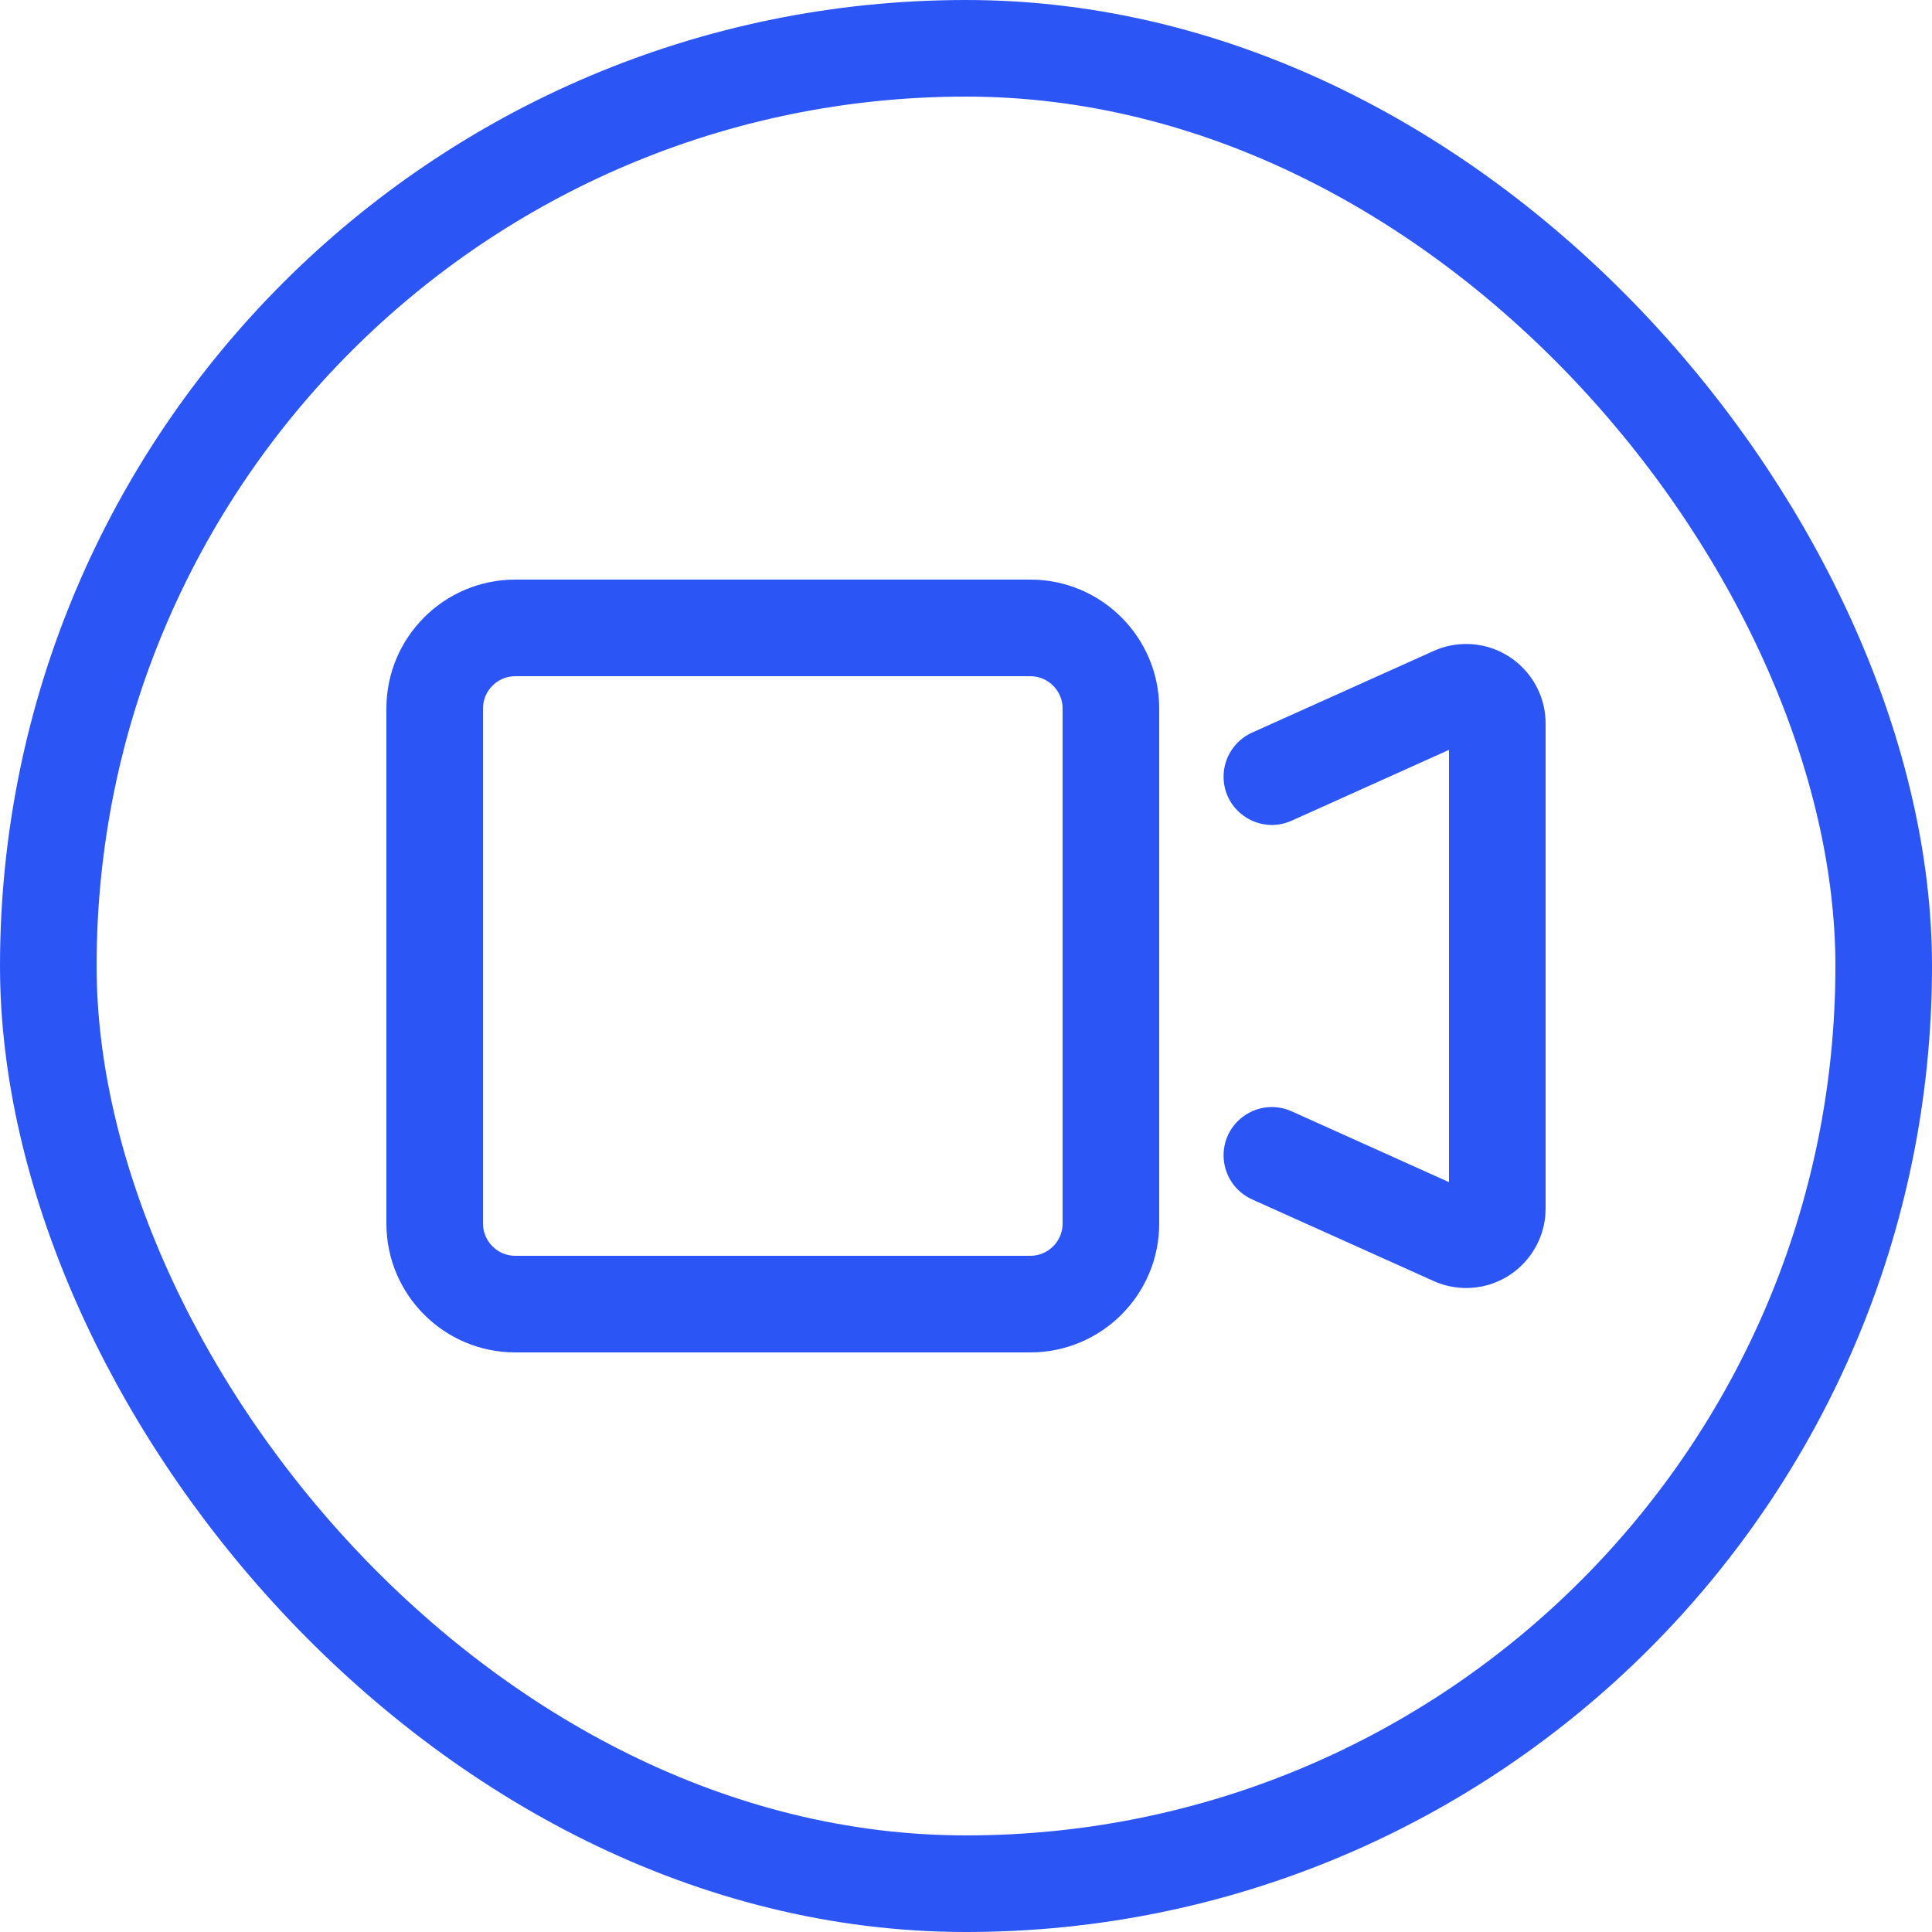
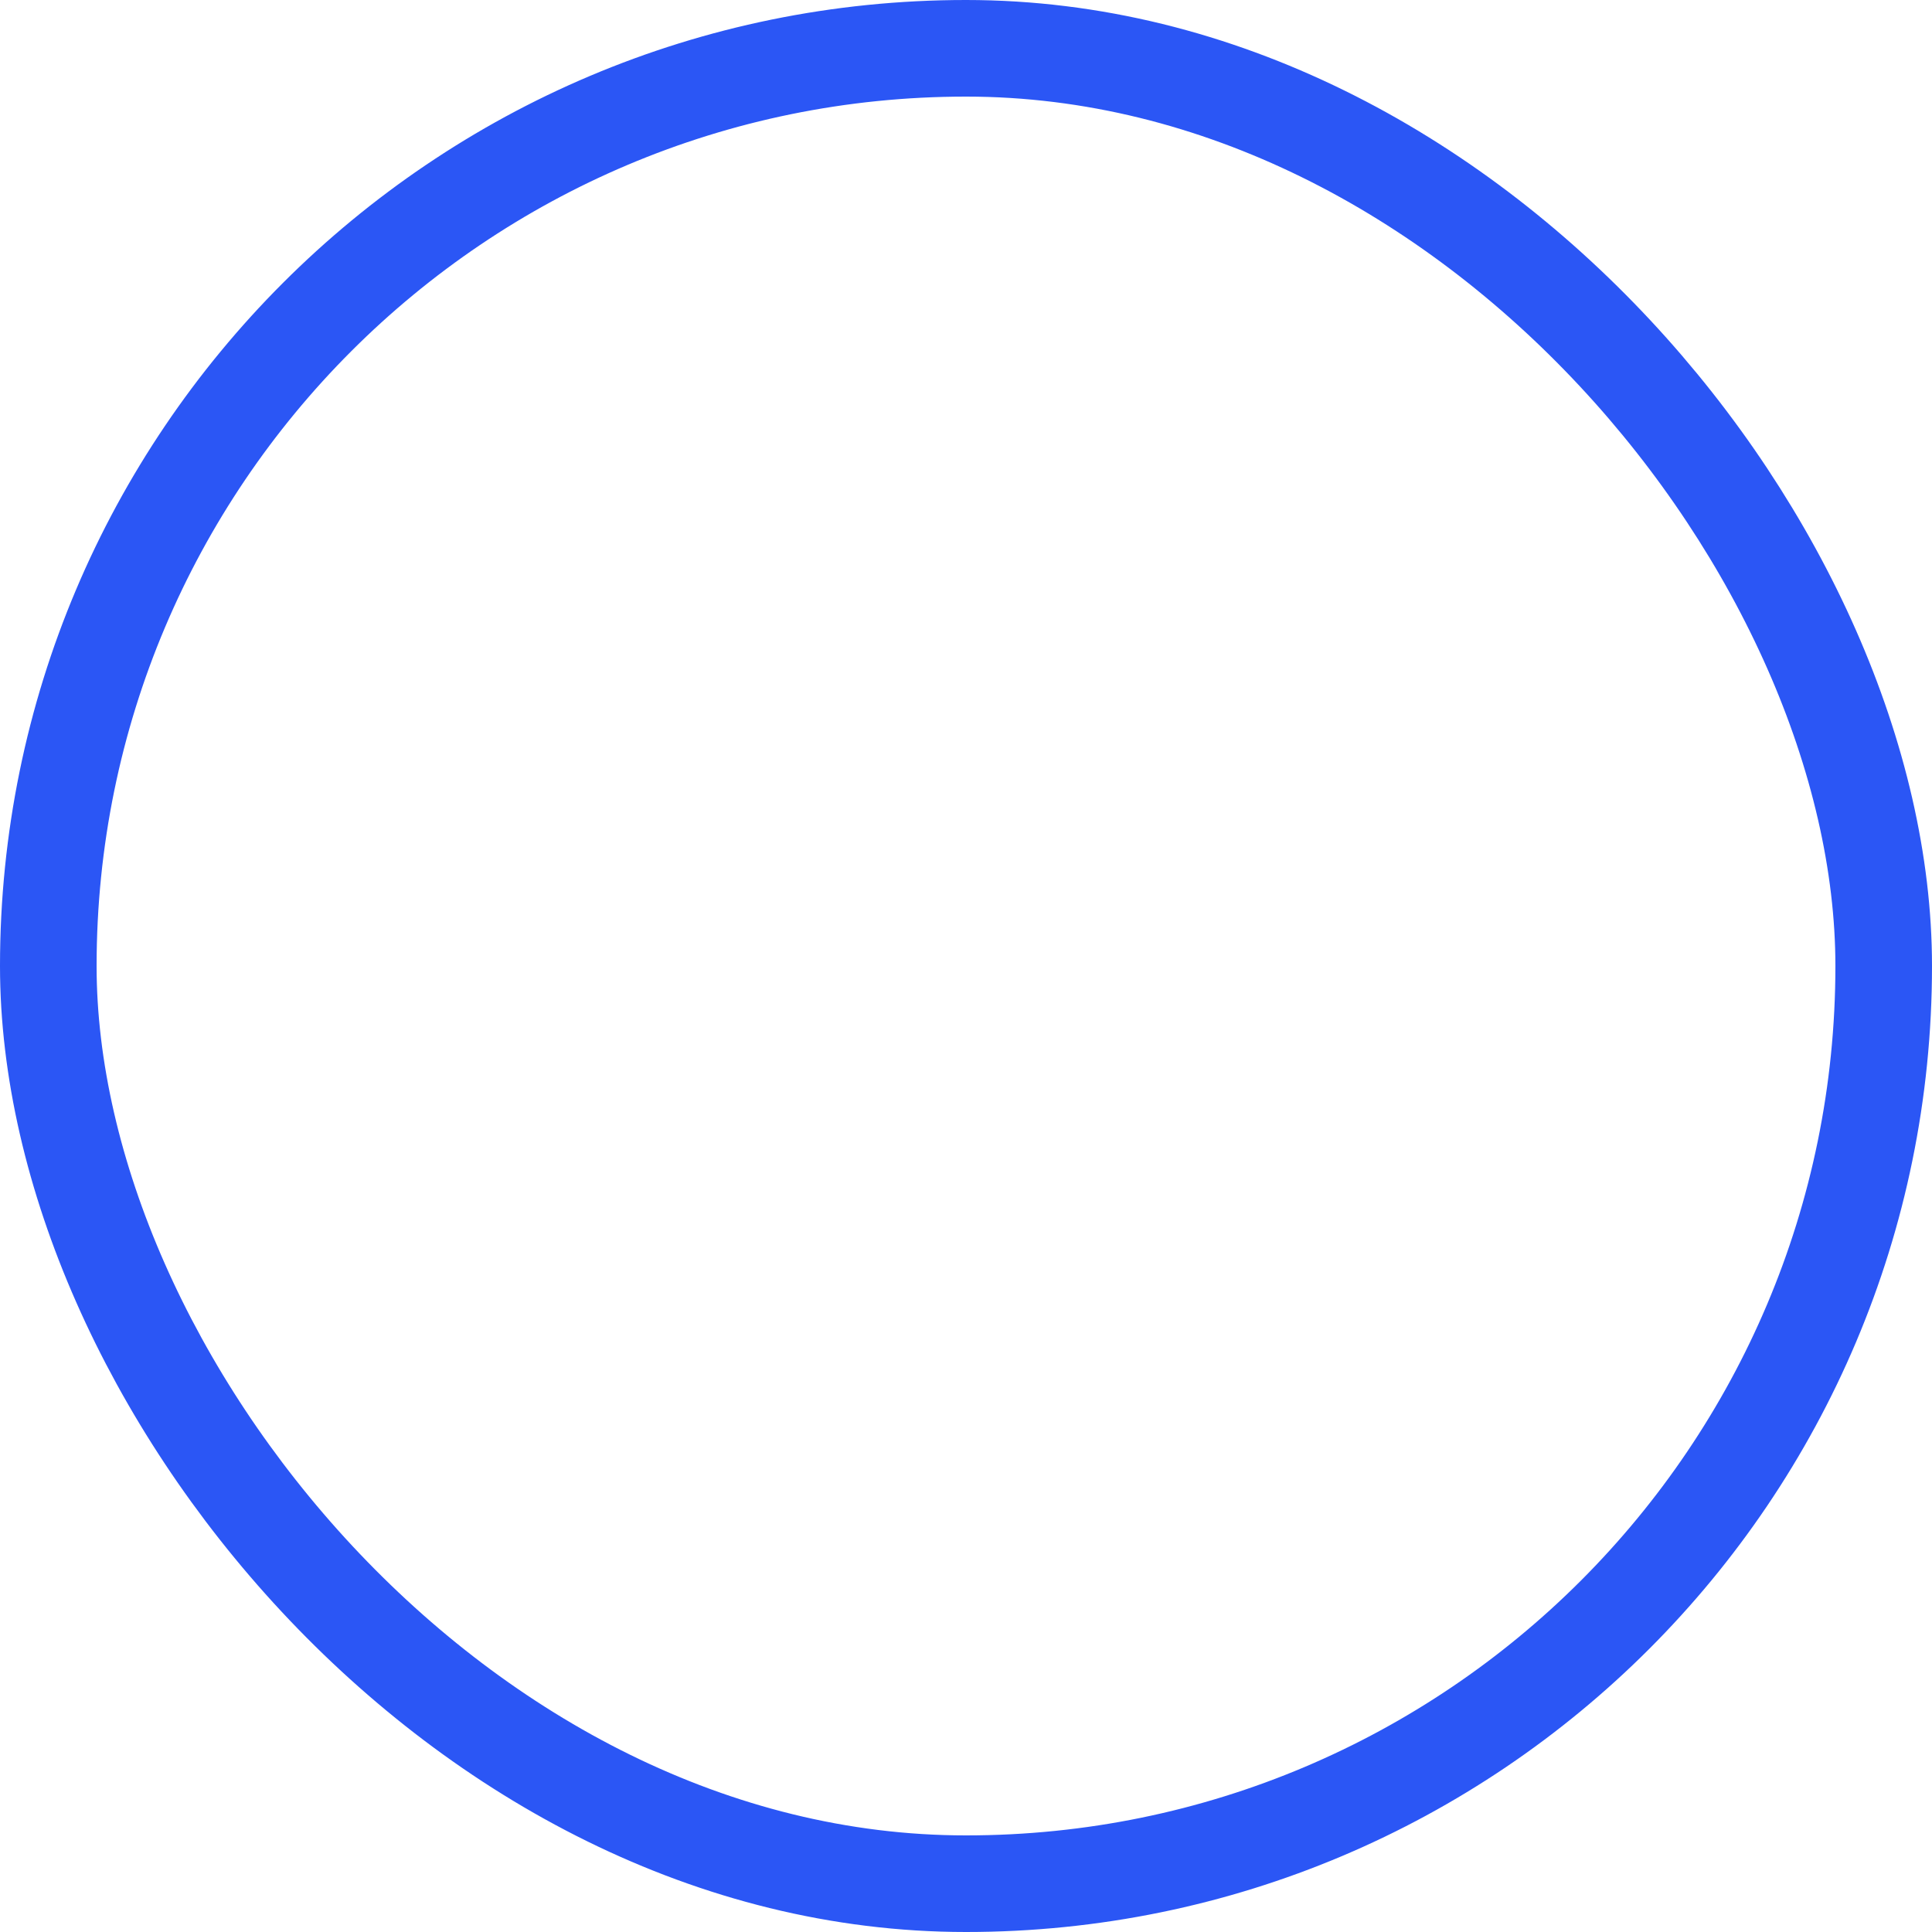
<svg xmlns="http://www.w3.org/2000/svg" width="40" height="40" viewBox="0 0 40 40" fill="none">
-   <path d="M10.667 14C10.3 14 10 14.3 10 14.667V25.333C10 25.7 10.3 26 10.667 26H21.333C21.7 26 22 25.7 22 25.333V14.667C22 14.3 21.7 14 21.333 14H10.667ZM8 14.667C8 13.196 9.196 12 10.667 12H21.333C22.804 12 24 13.196 24 14.667V16.042V23.958V25.333C24 26.804 22.804 28 21.333 28H10.667C9.196 28 8 26.804 8 25.333V14.667ZM30 24.475V15.525L26.743 16.991C26.081 17.288 25.333 16.805 25.333 16.08C25.333 15.686 25.564 15.33 25.923 15.168L29.679 13.479C29.892 13.383 30.121 13.333 30.354 13.333C31.262 13.333 32 14.071 32 14.979V25.021C32 25.929 31.262 26.667 30.354 26.667C30.121 26.667 29.892 26.617 29.679 26.521L25.923 24.832C25.564 24.67 25.333 24.314 25.333 23.92C25.333 23.195 26.081 22.712 26.743 23.009L30 24.475Z" fill="#2B56F5" />
  <rect x="1" y="1" width="38" height="38" rx="19" stroke="#2B56F5" stroke-width="2" />
</svg>